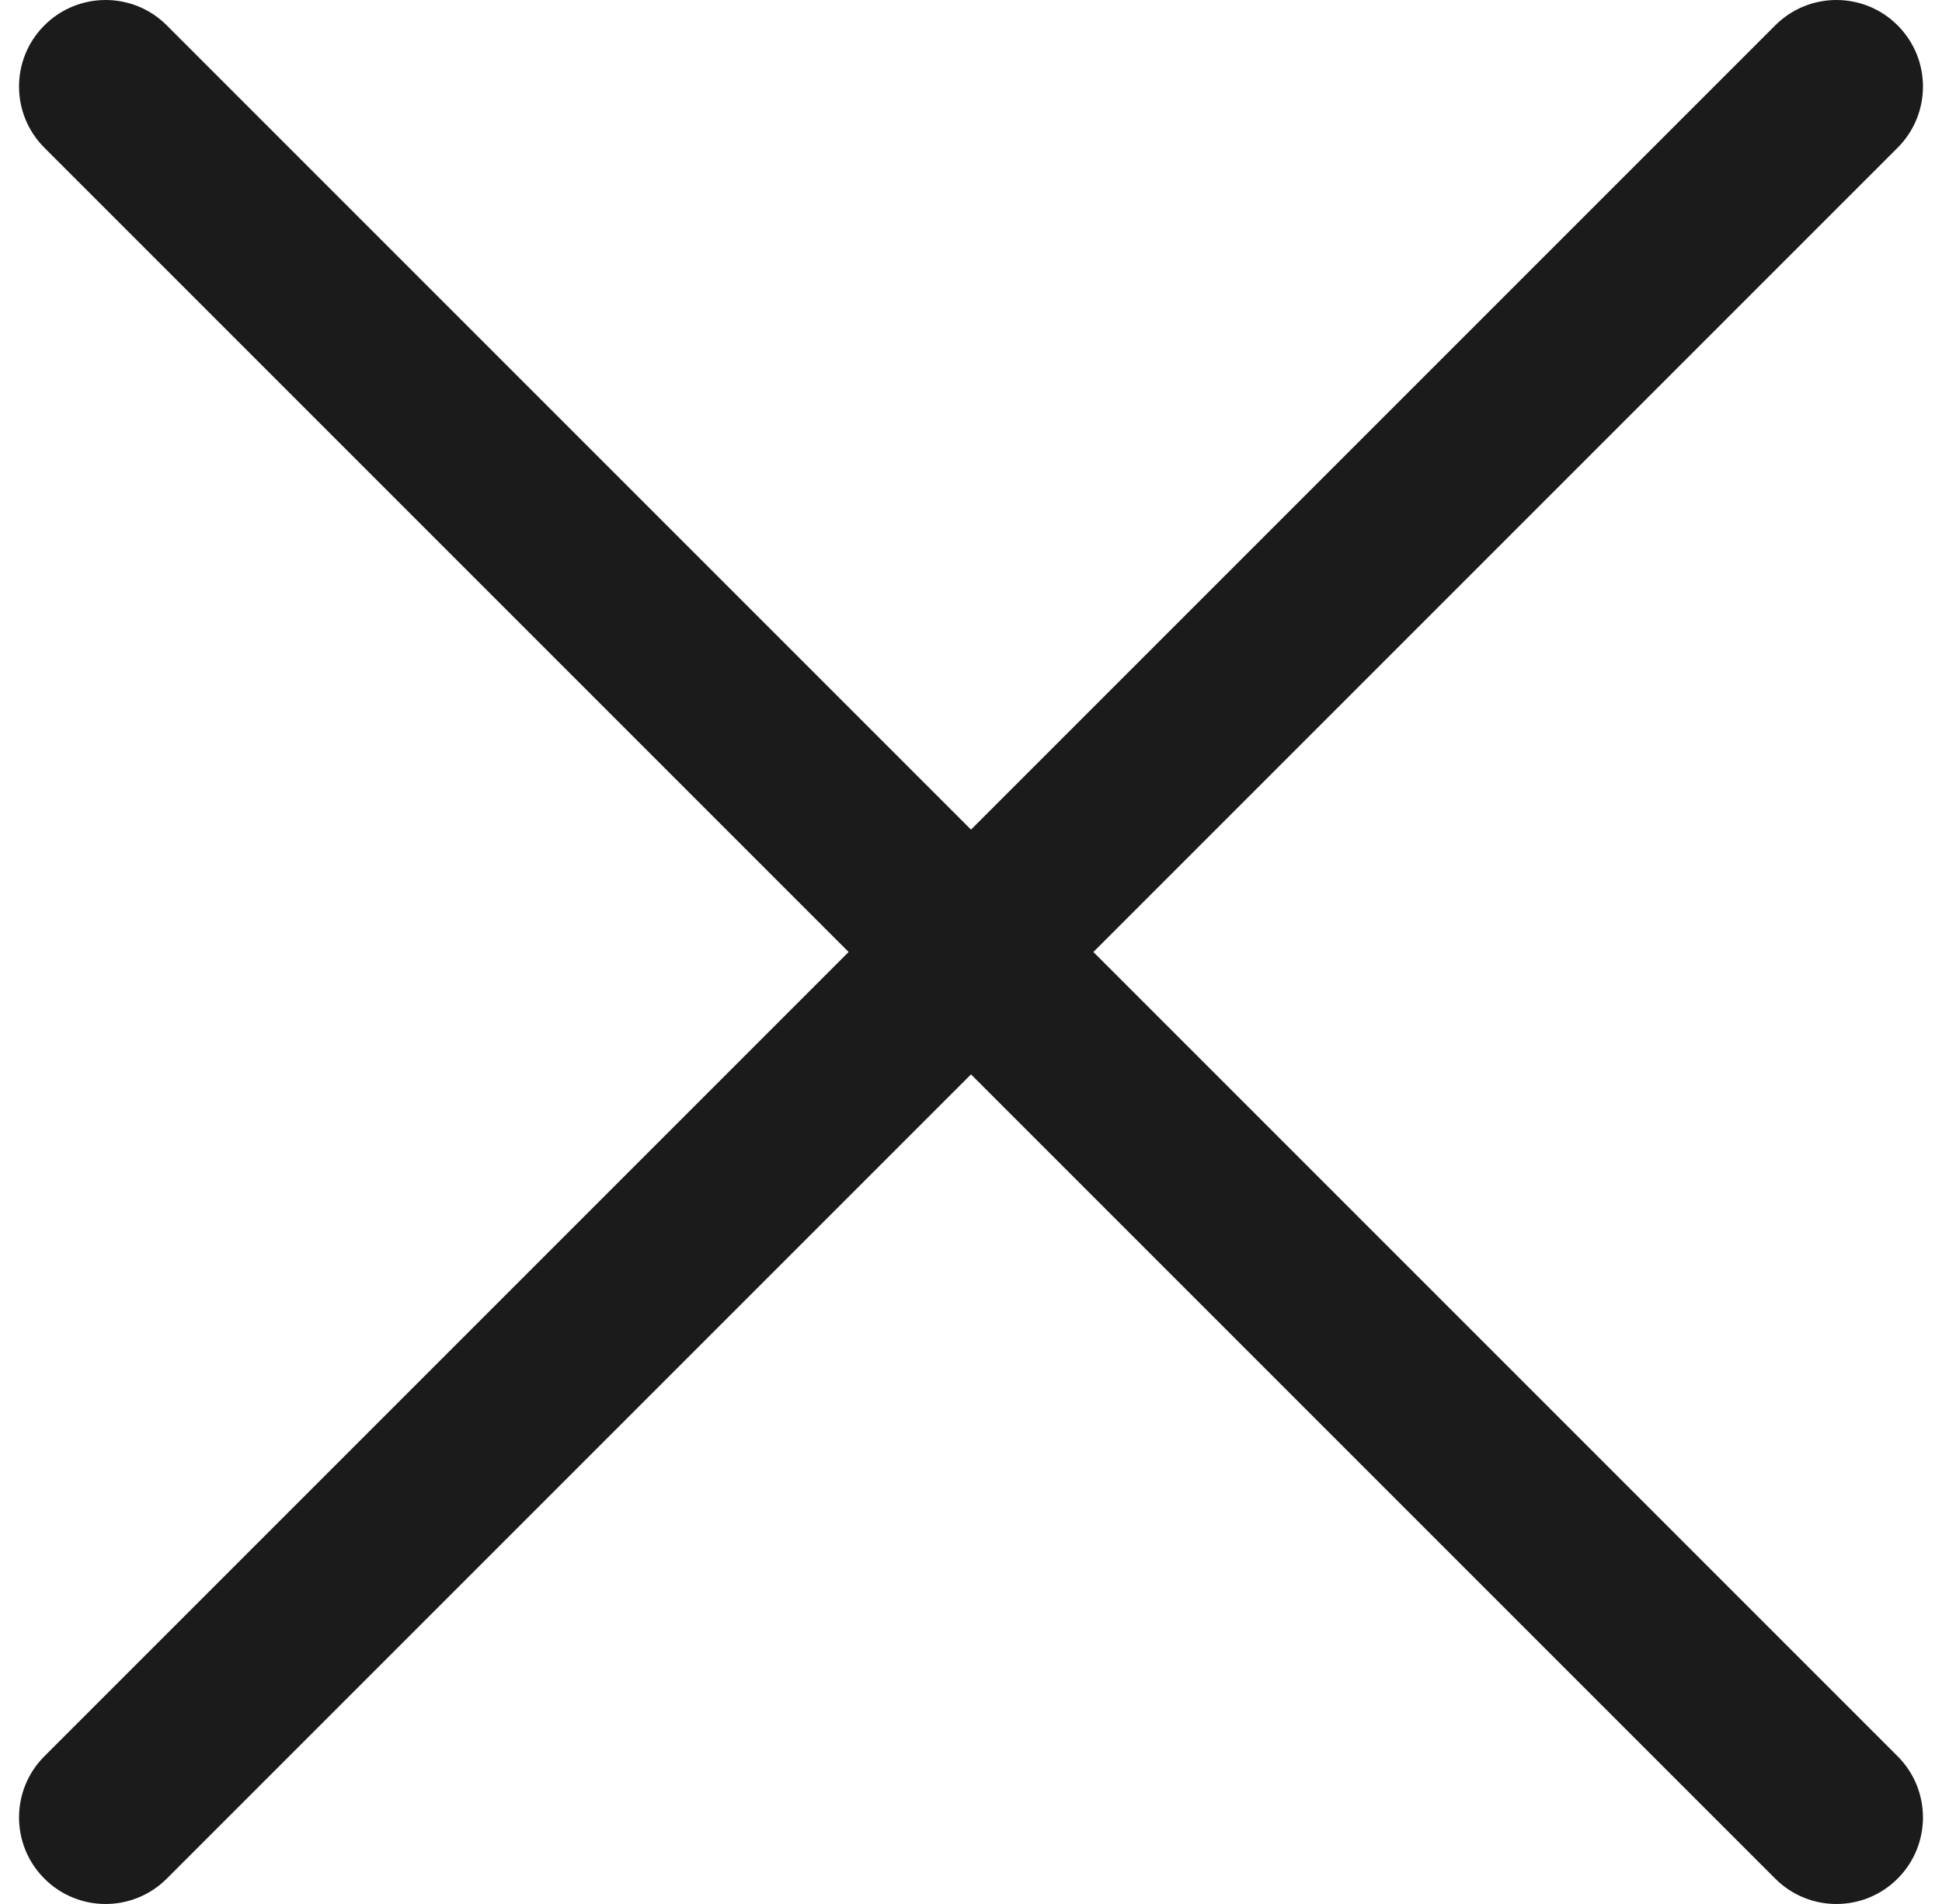
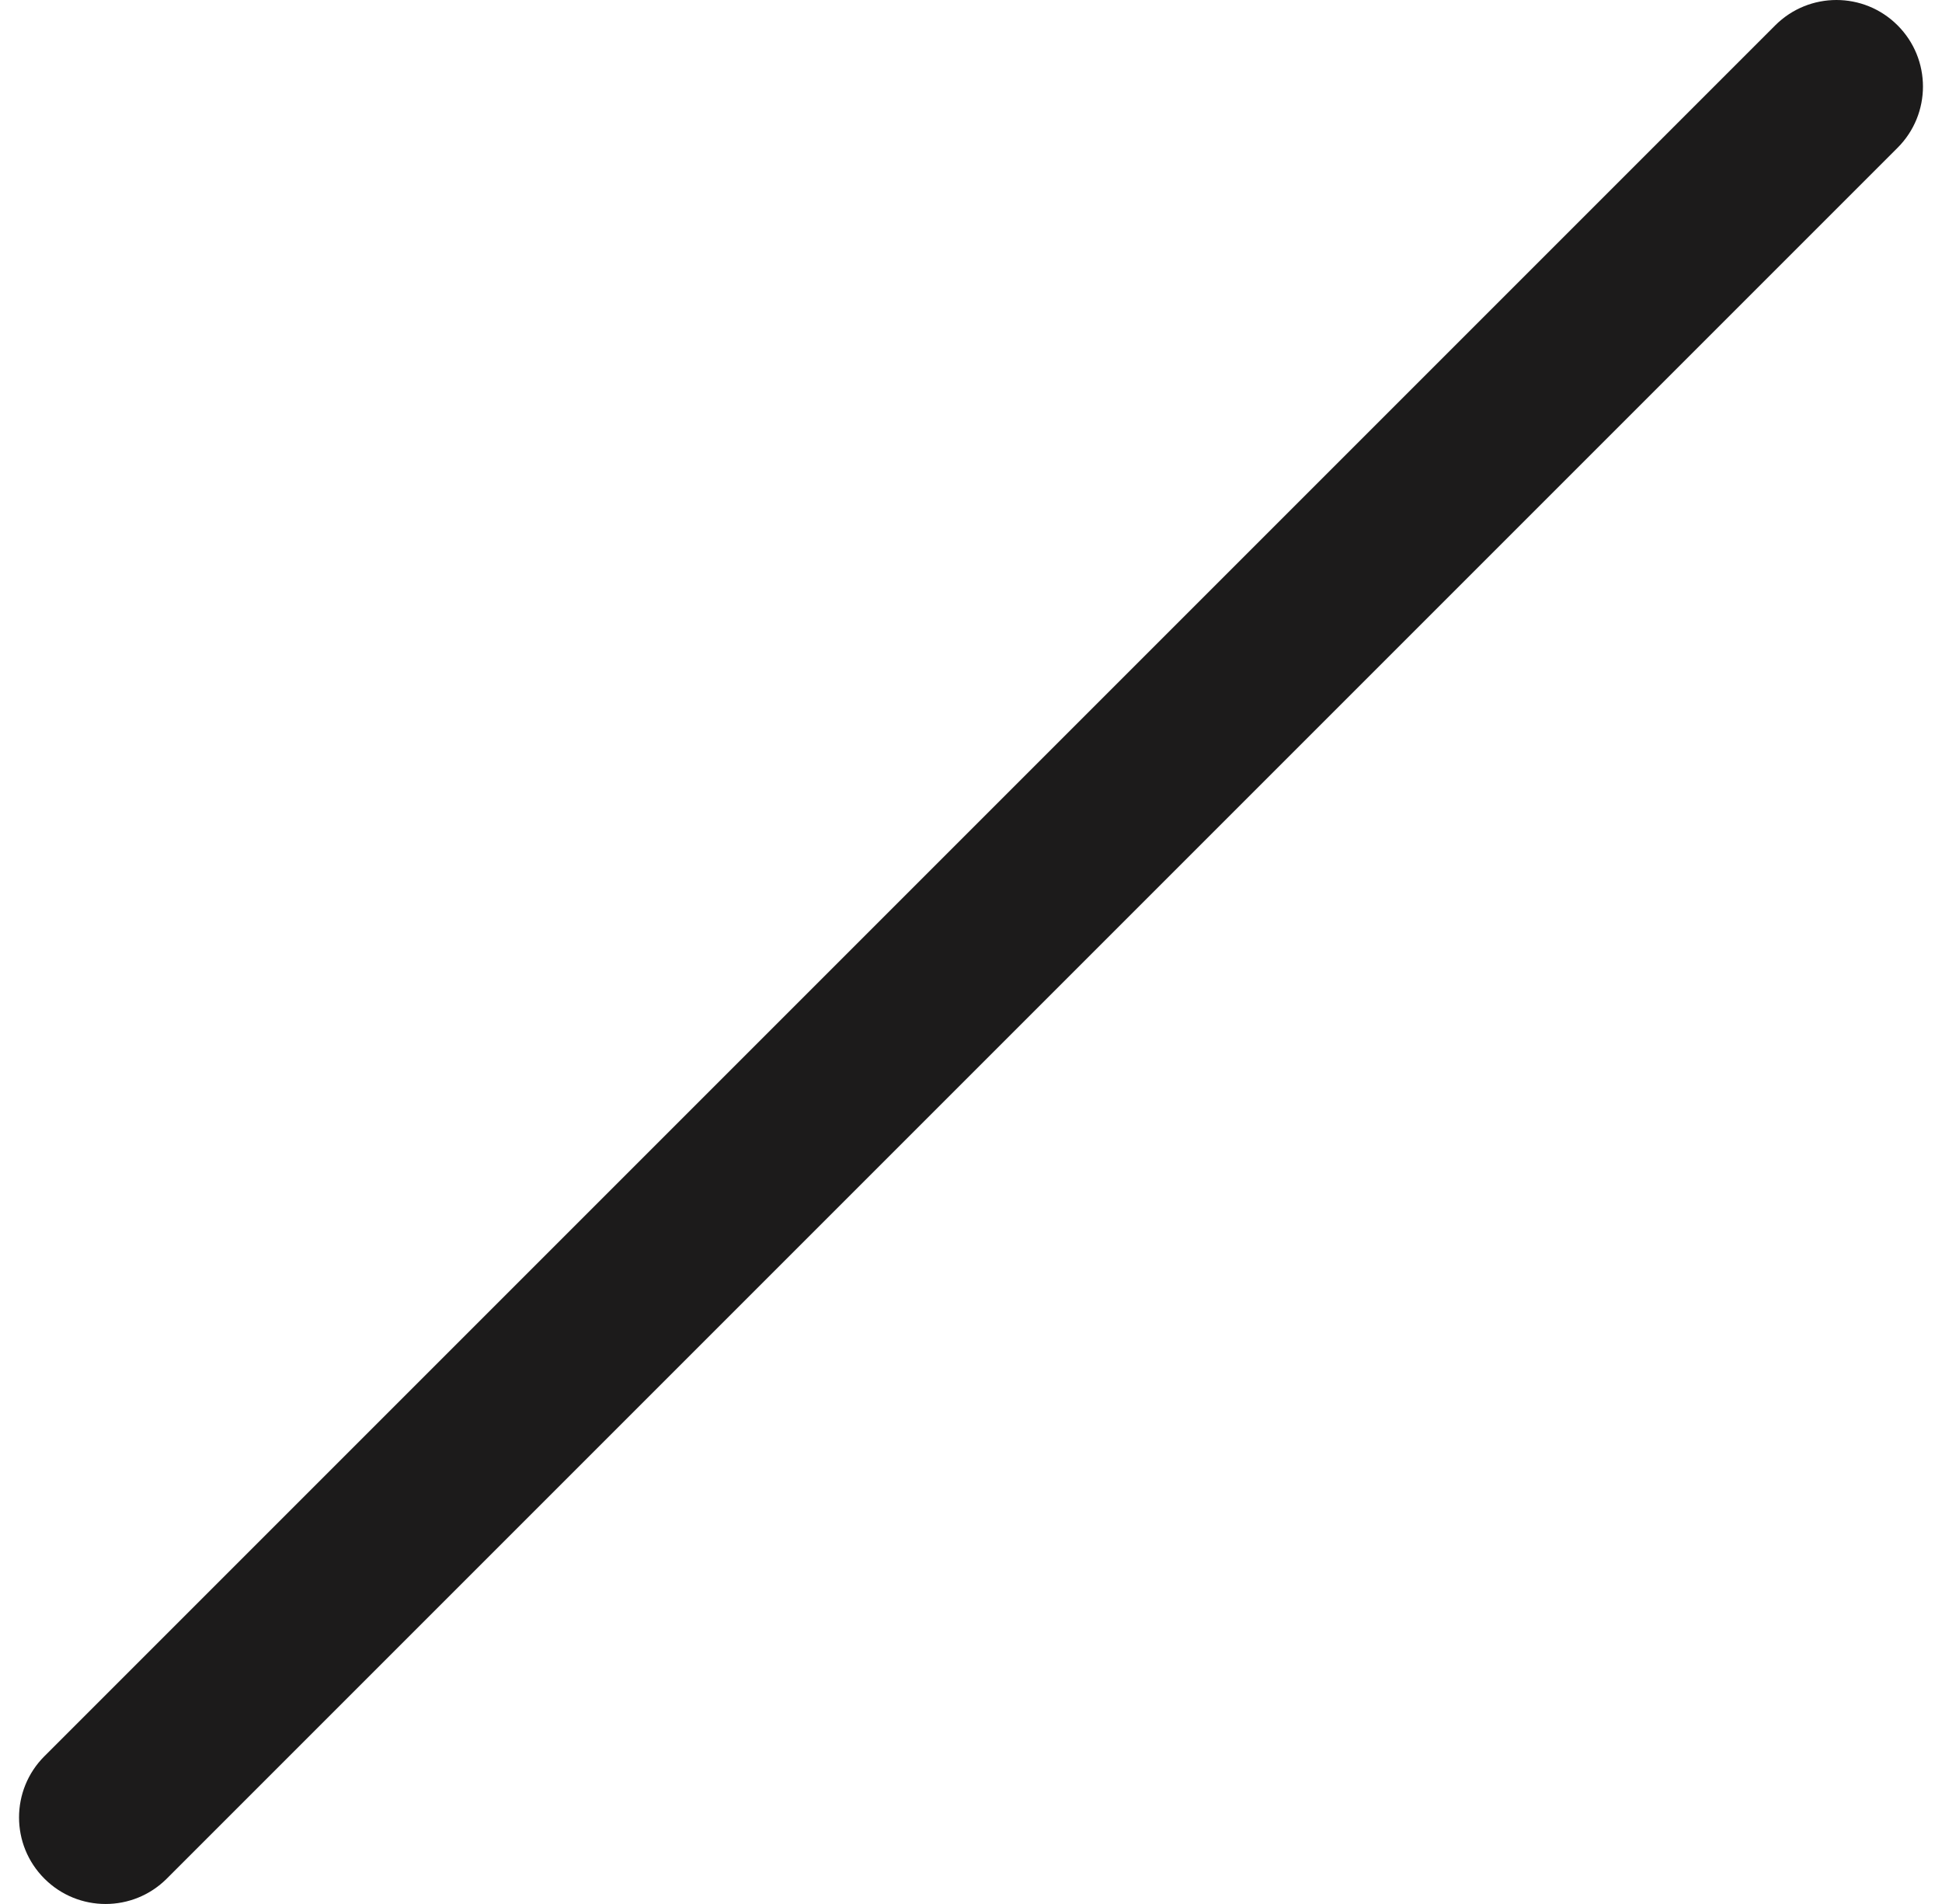
<svg xmlns="http://www.w3.org/2000/svg" width="51" height="50" viewBox="0 0 51 50" fill="none">
  <path fill-rule="evenodd" clip-rule="evenodd" d="M49.834 0.666C50.722 1.553 50.722 2.992 49.834 3.88L4.38 49.334C3.492 50.222 2.053 50.222 1.166 49.334C0.278 48.447 0.278 47.008 1.166 46.12L46.62 0.666C47.508 -0.222 48.947 -0.222 49.834 0.666Z" fill="#1C1B1B" />
-   <path fill-rule="evenodd" clip-rule="evenodd" d="M1.166 0.666C2.053 -0.222 3.492 -0.222 4.38 0.666L49.834 46.12C50.722 47.008 50.722 48.447 49.834 49.334C48.947 50.222 47.508 50.222 46.62 49.334L1.166 3.88C0.278 2.992 0.278 1.553 1.166 0.666Z" fill="#1C1B1B" />
</svg>